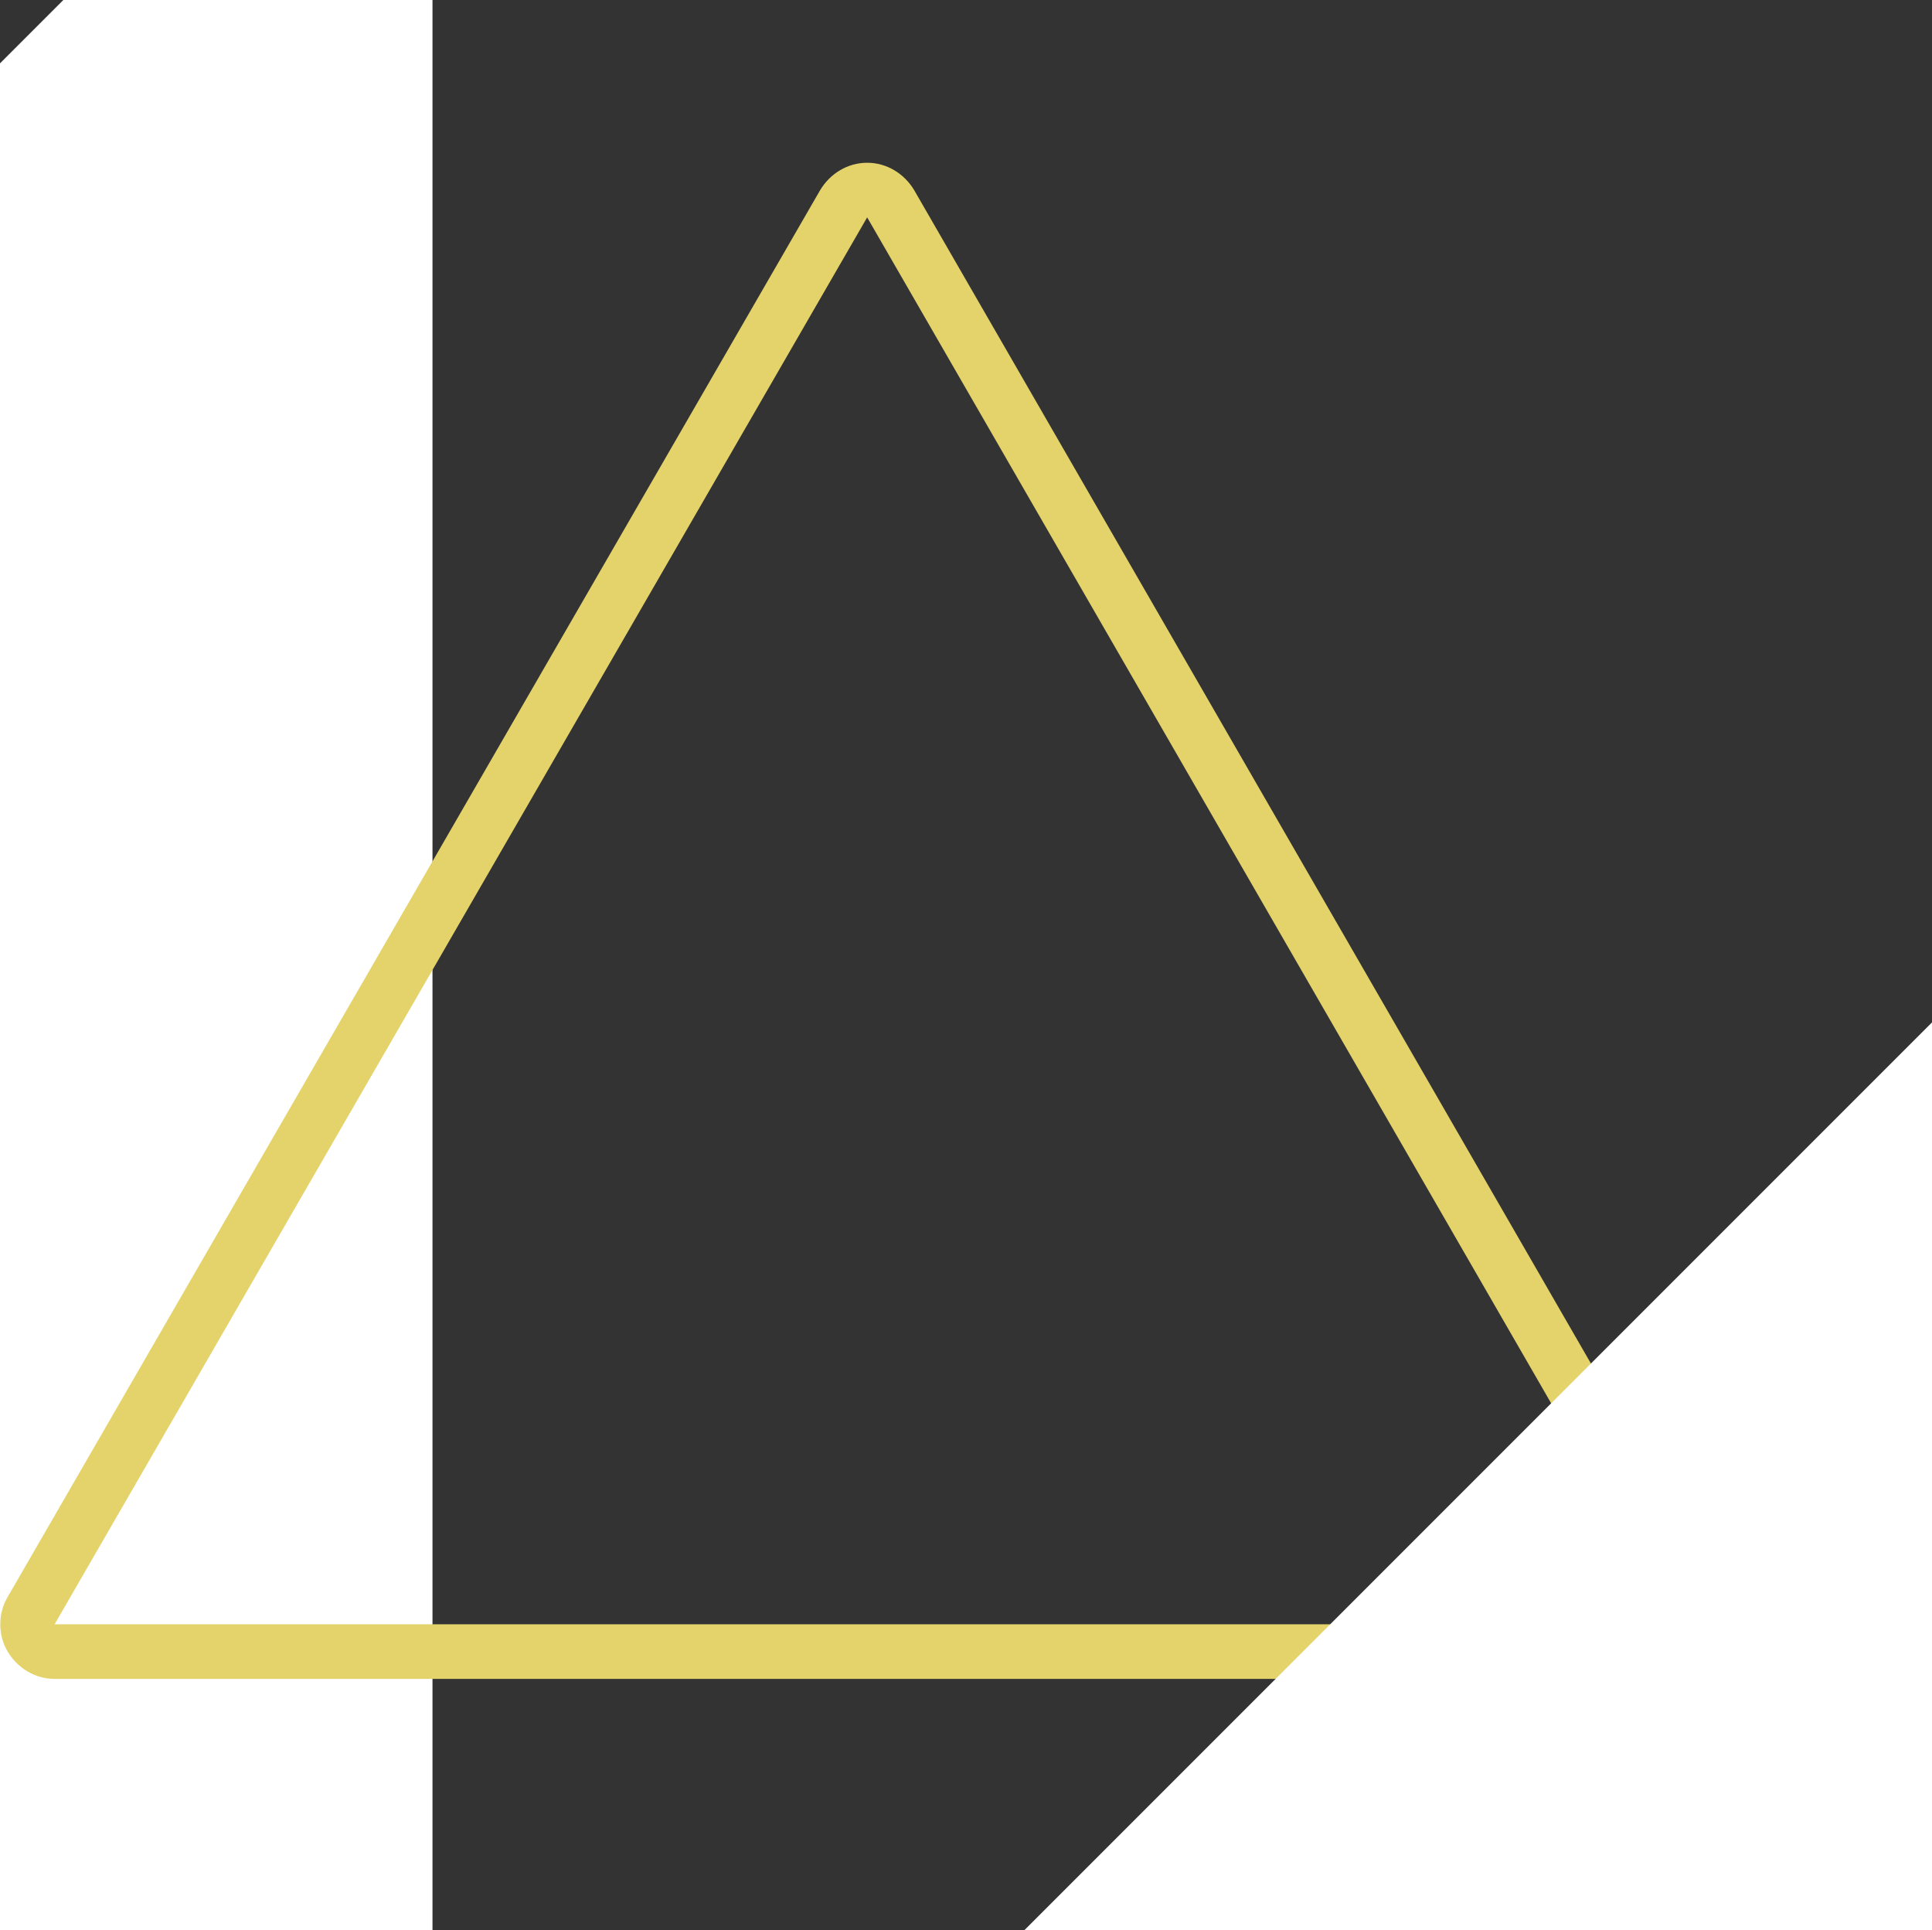
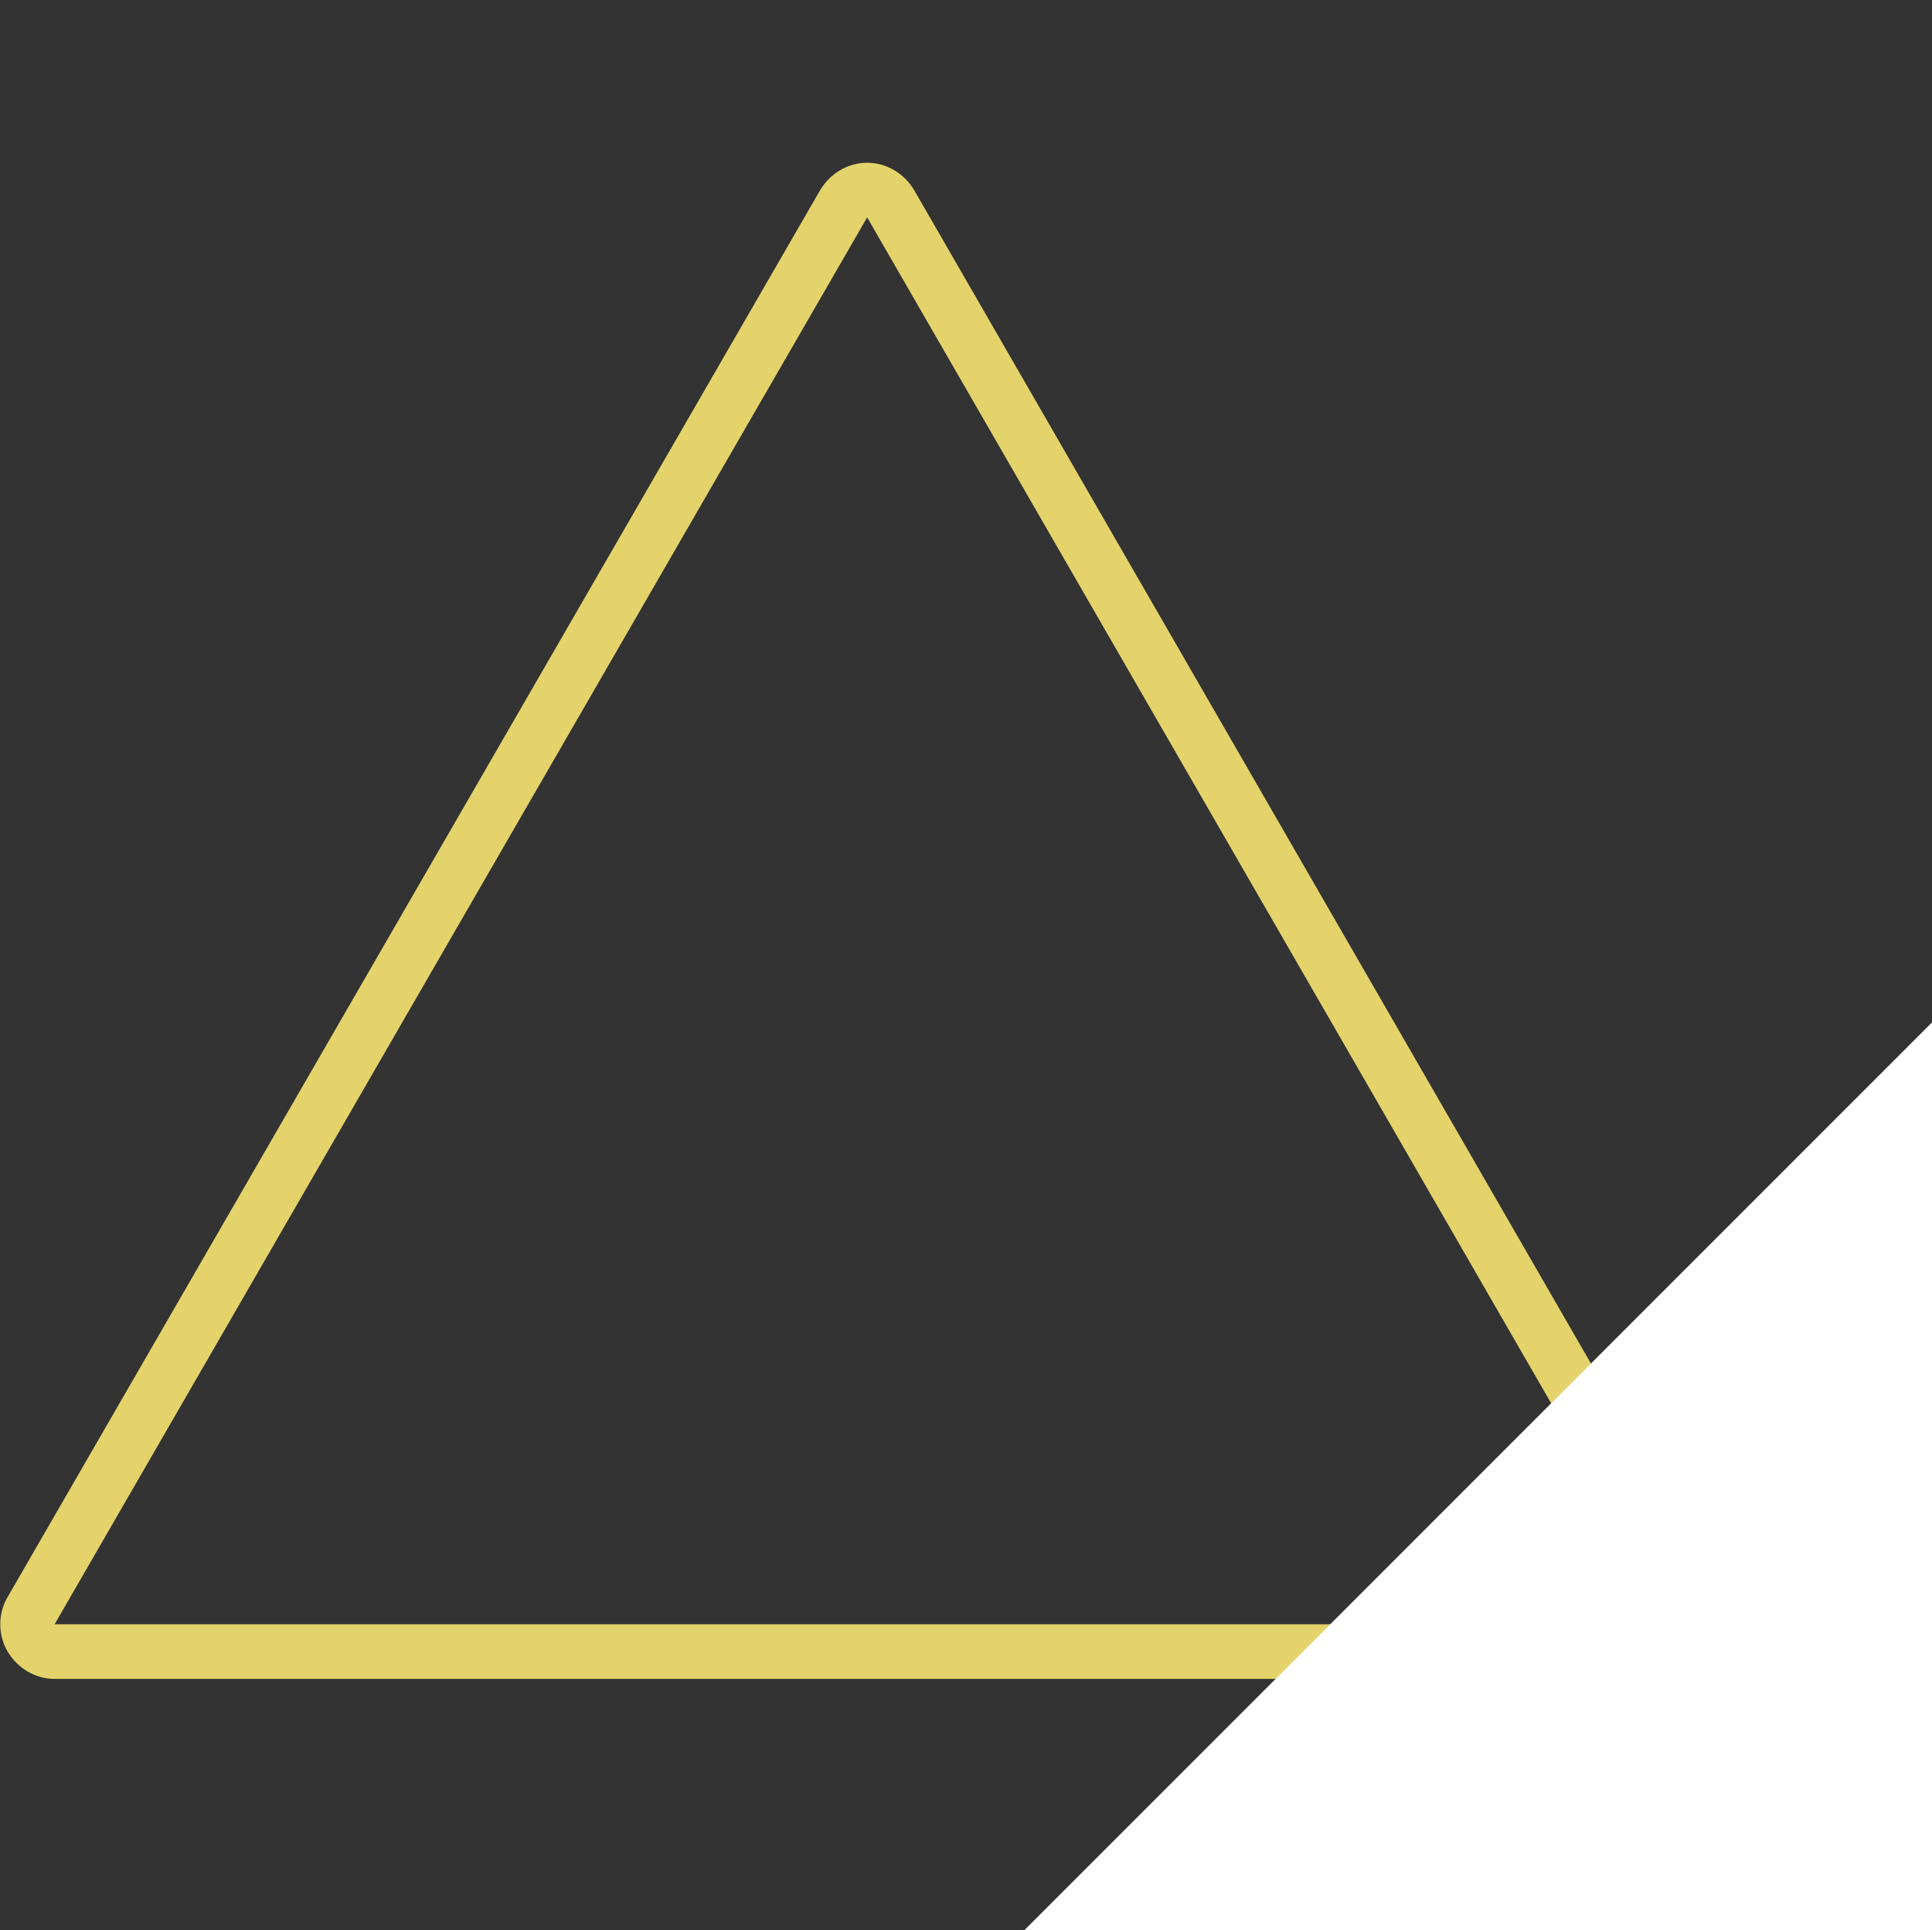
<svg xmlns="http://www.w3.org/2000/svg" version="1.1" x="0px" y="0px" width="176.9px" height="176.7px" viewBox="0 0 176.9 176.7" enable-background="new 0 0 176.9 176.7" xml:space="preserve">
  <rect x="0" y="0" width="176.9" height="176.7" fill="#333333" stroke="none" />
  <g id="body" display="none">
-     <rect x="-487.3" y="-333.1" display="inline" fill="#FFFFFF" width="1920" height="1260.1" />
-   </g>
+     </g>
  <g id="bottom" display="none">
</g>
  <g id="header" display="none">
</g>
  <g id="PROCESS">
    <g id="P2" display="none">
	</g>
    <g id="WOED2" display="none">
	</g>
    <g id="P1">
-       <polygon fill="#FFFFFF" points="39.6,-33.8 -259.7,265.5 39.6,265.5   " />
      <g id="_x32__4_">
        <path fill="#E4D36A" d="M79.4,19.9l74.3,128.8H5L79.4,19.9 M79.4,14.9c-1.8,0-3.4,1-4.3,2.5L0.7,146.2c-0.9,1.5-0.9,3.5,0,5     s2.5,2.5,4.3,2.5h148.7c1.8,0,3.4-1,4.3-2.5s0.9-3.5,0-5L83.7,17.4C82.8,15.9,81.2,14.9,79.4,14.9L79.4,14.9z" />
      </g>
      <polygon fill="#FFFFFF" points="304.3,-33.8 5,265.5 304.3,265.5   " />
-       <rect x="0.5" y="0.5" fill="none" width="175.9" height="175.7" />
    </g>
    <g id="WORD1_1_" display="none">
	</g>
    <g id="LINE" display="none">
      <line display="inline" fill="none" stroke="#98A3AB" stroke-width="0.25" stroke-miterlimit="10" x1="-259.7" y1="265.5" x2="39.6" y2="-33.8" />
-       <line display="inline" fill="none" stroke="#98A3AB" stroke-width="0.25" stroke-miterlimit="10" x1="5" y1="265.5" x2="304.3" y2="-33.8" />
    </g>
  </g>
  <g id="註釋" display="none">
</g>
</svg>